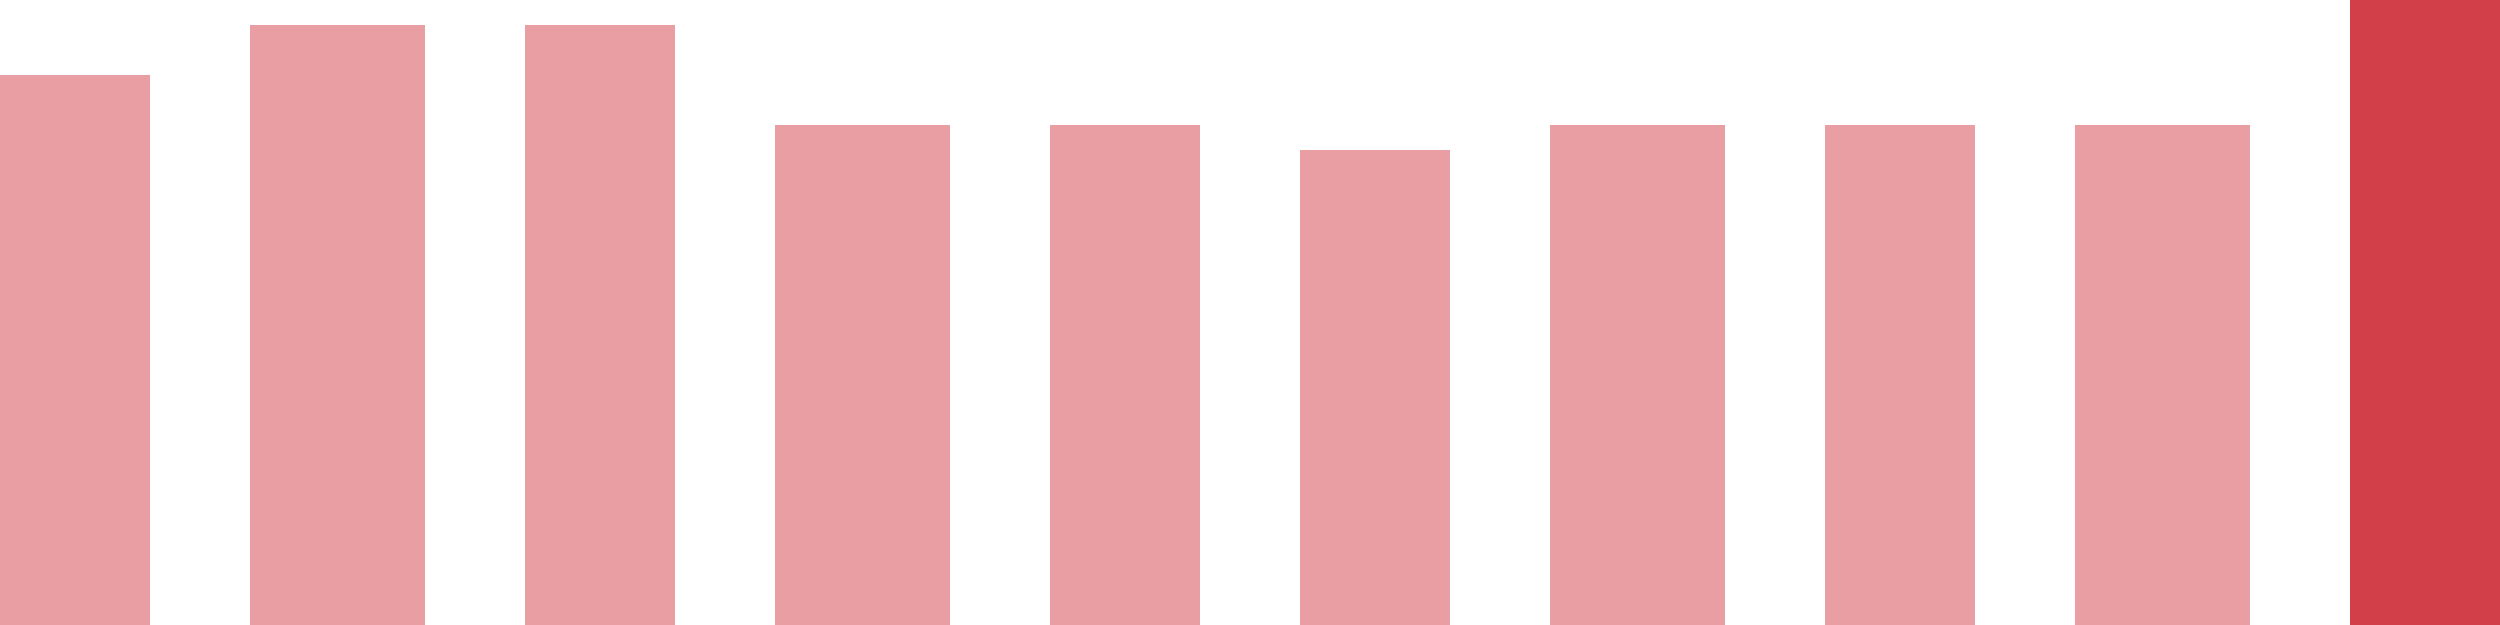
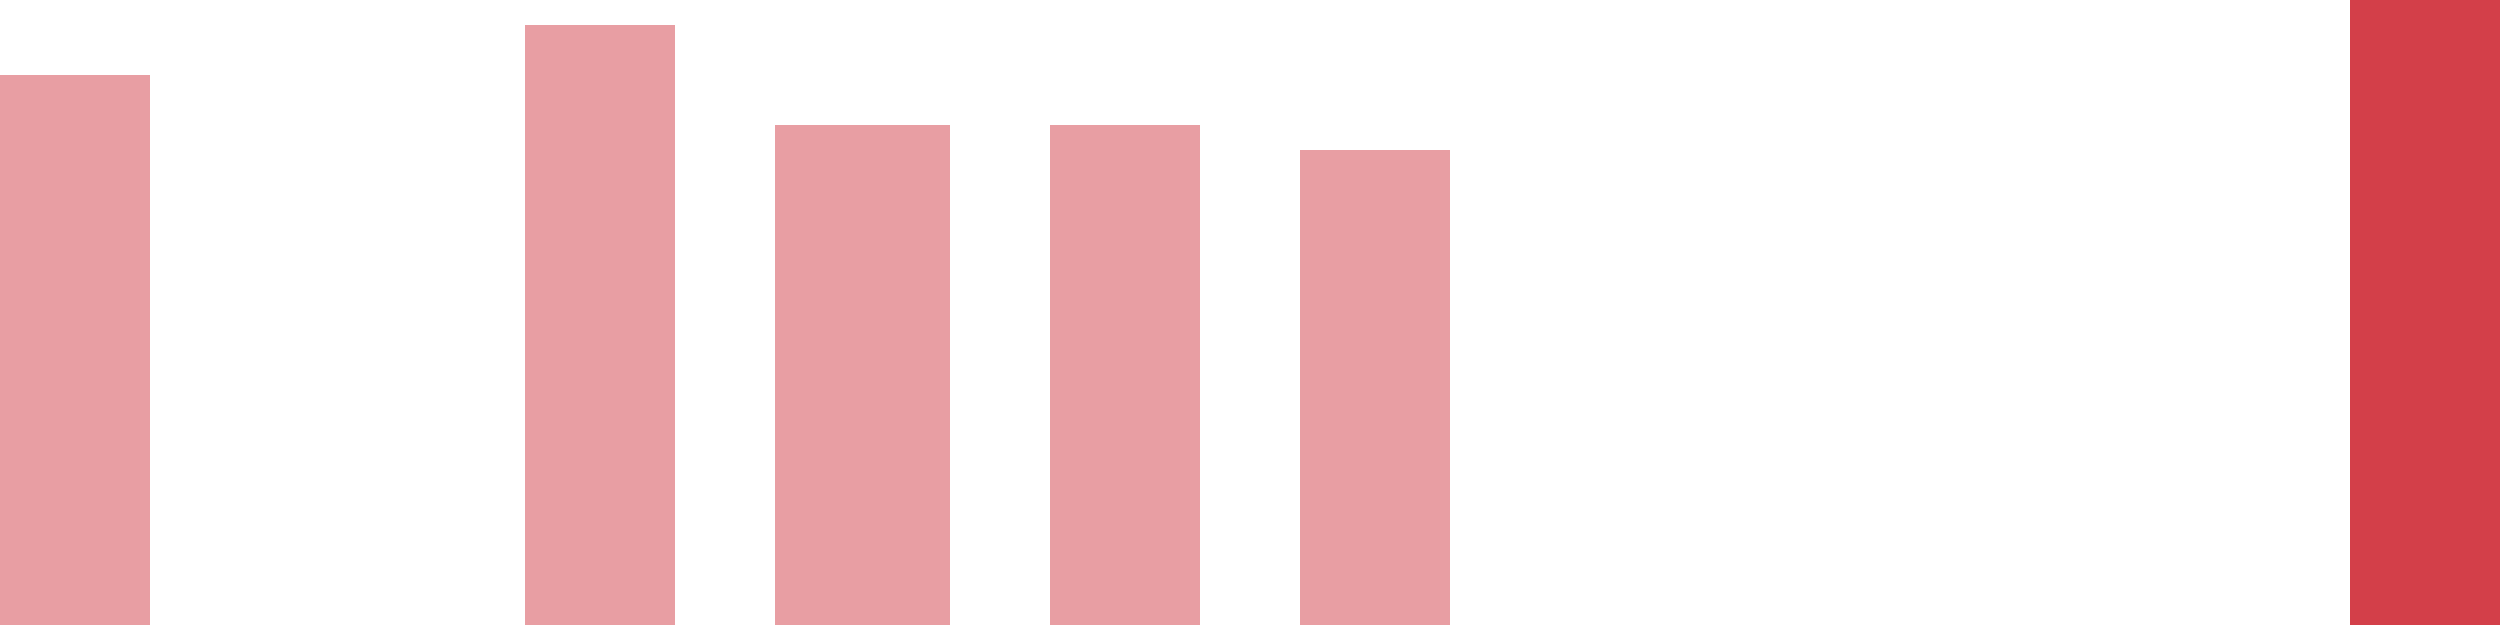
<svg xmlns="http://www.w3.org/2000/svg" width="100" height="25" viewBox="0 0 100 25">
  <rect x="0" y="3" width="6" height="22" fill="rgba(211, 63, 73, 0.5)" />
-   <rect x="10" y="1" width="7" height="24" fill="rgba(211, 63, 73, 0.5)" />
  <rect x="21" y="1" width="6" height="24" fill="rgba(211, 63, 73, 0.5)" />
  <rect x="31" y="5" width="7" height="20" fill="rgba(211, 63, 73, 0.5)" />
  <rect x="42" y="5" width="6" height="20" fill="rgba(211, 63, 73, 0.5)" />
  <rect x="52" y="6" width="6" height="19" fill="rgba(211, 63, 73, 0.5)" />
-   <rect x="62" y="5" width="7" height="20" fill="rgba(211, 63, 73, 0.5)" />
-   <rect x="73" y="5" width="6" height="20" fill="rgba(211, 63, 73, 0.5)" />
-   <rect x="83" y="5" width="7" height="20" fill="rgba(211, 63, 73, 0.5)" />
  <rect x="94" y="0" width="6" height="25" fill="#d33f49" />
</svg>